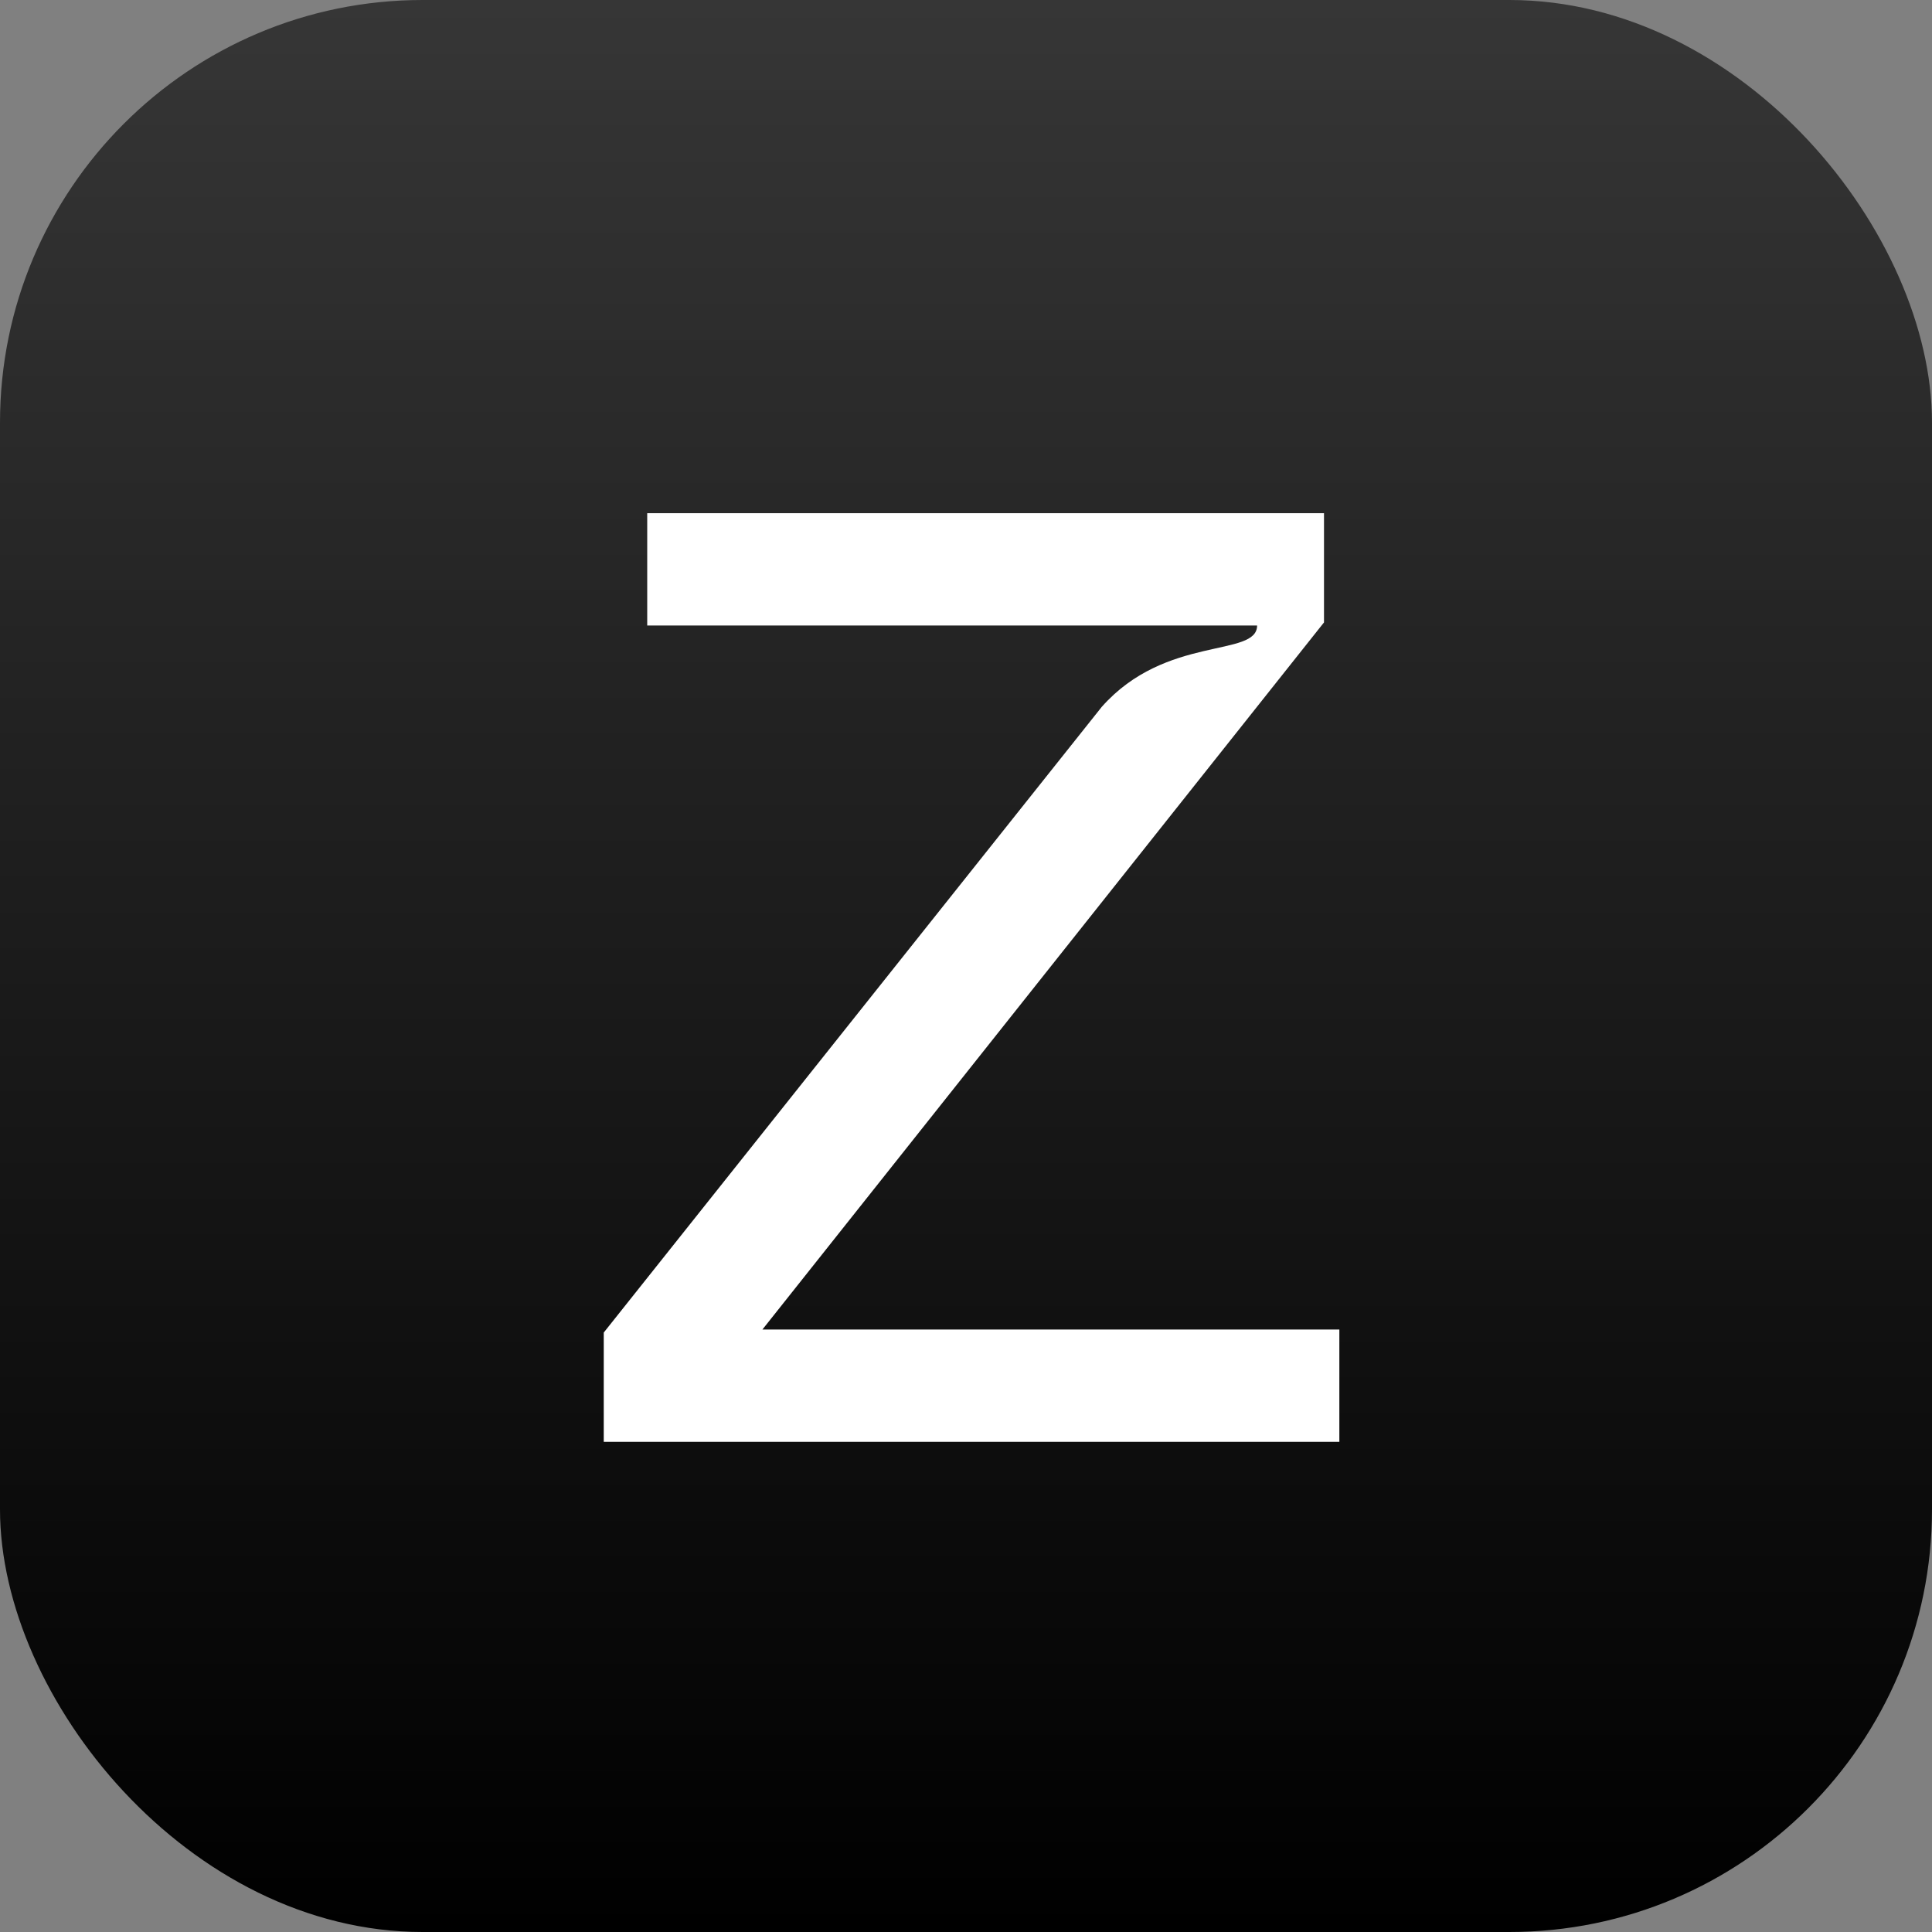
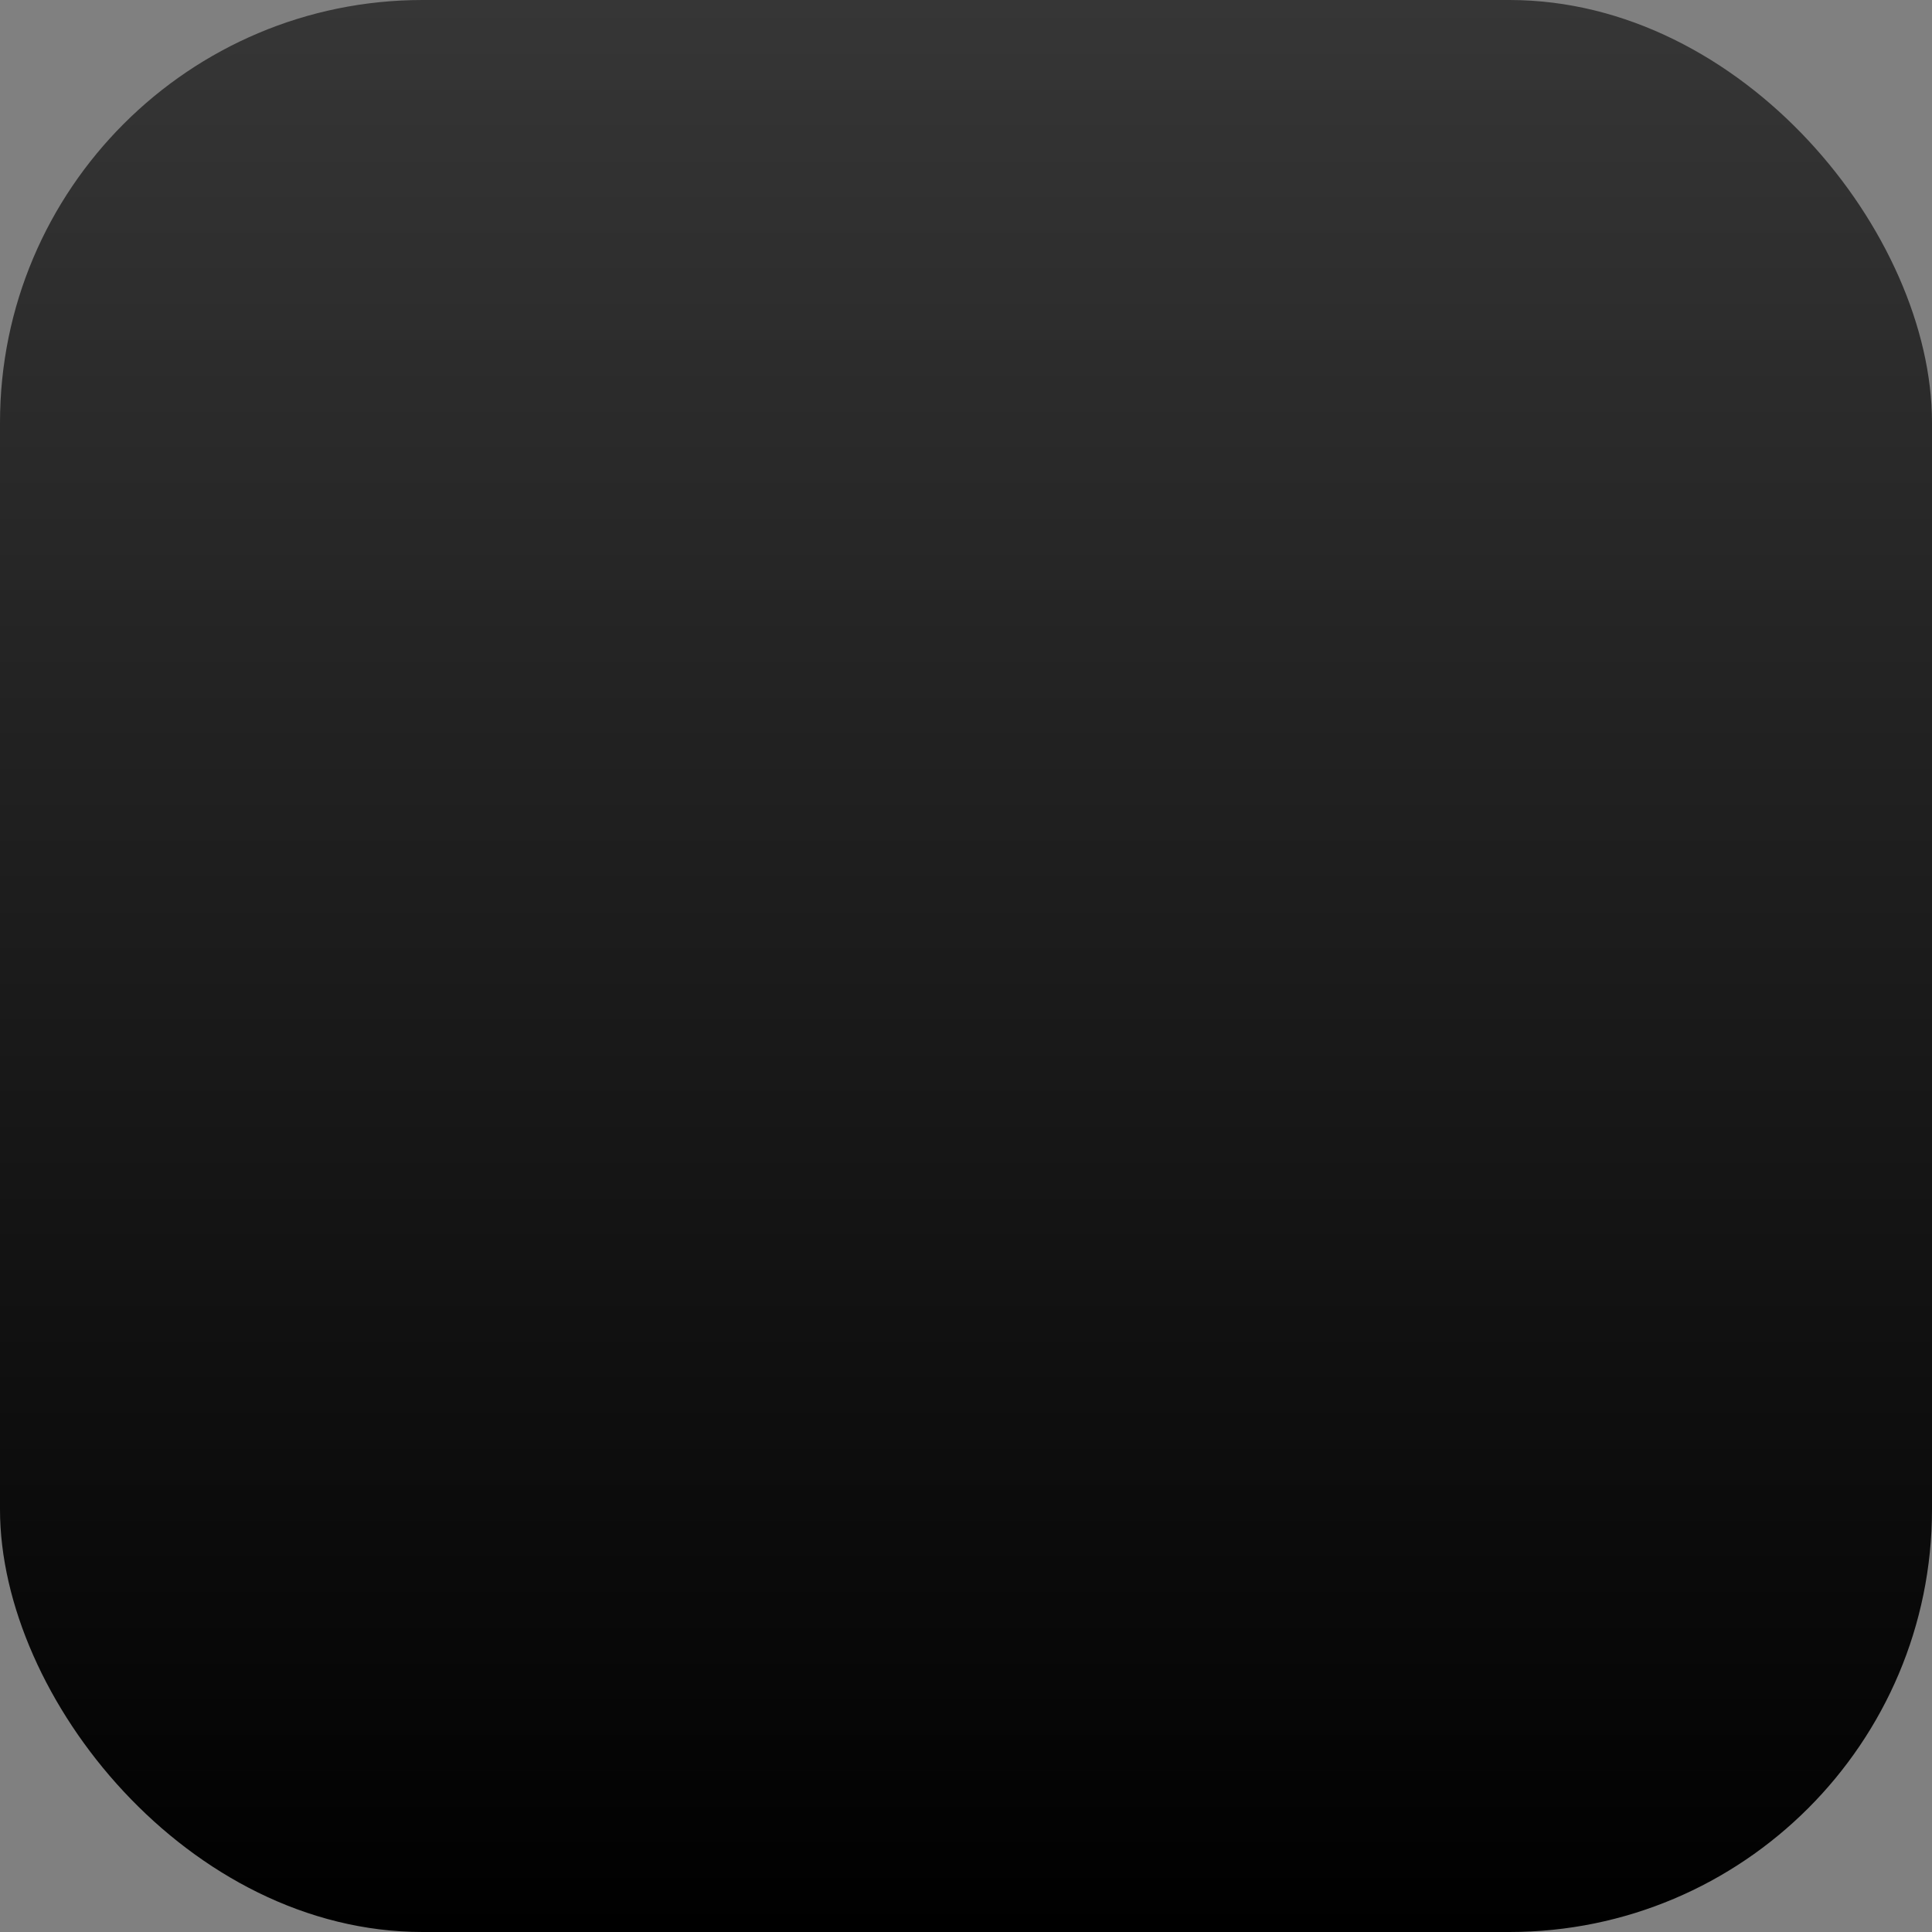
<svg xmlns="http://www.w3.org/2000/svg" width="64" height="64" fill="none">
  <rect width="100%" height="100%" fill="#808080" stroke="none" />
  <rect width="64" height="64" fill="url(#a)" rx="14" />
-   <path fill="#fff" d="m25.257 44.041 18.568-23.38.034-.042V17H21.44v3.72h20.203c0 1.07-3.025.3-5.145 2.695L20.034 44.1l-.034.043v3.619h24.368v-3.72H25.257Z" />
  <defs>
    <linearGradient id="a" x1="32" x2="32" y1="0" y2="64" gradientUnits="userSpaceOnUse">
      <stop stop-color="#363636" />
      <stop offset="1" />
    </linearGradient>
  </defs>
</svg>